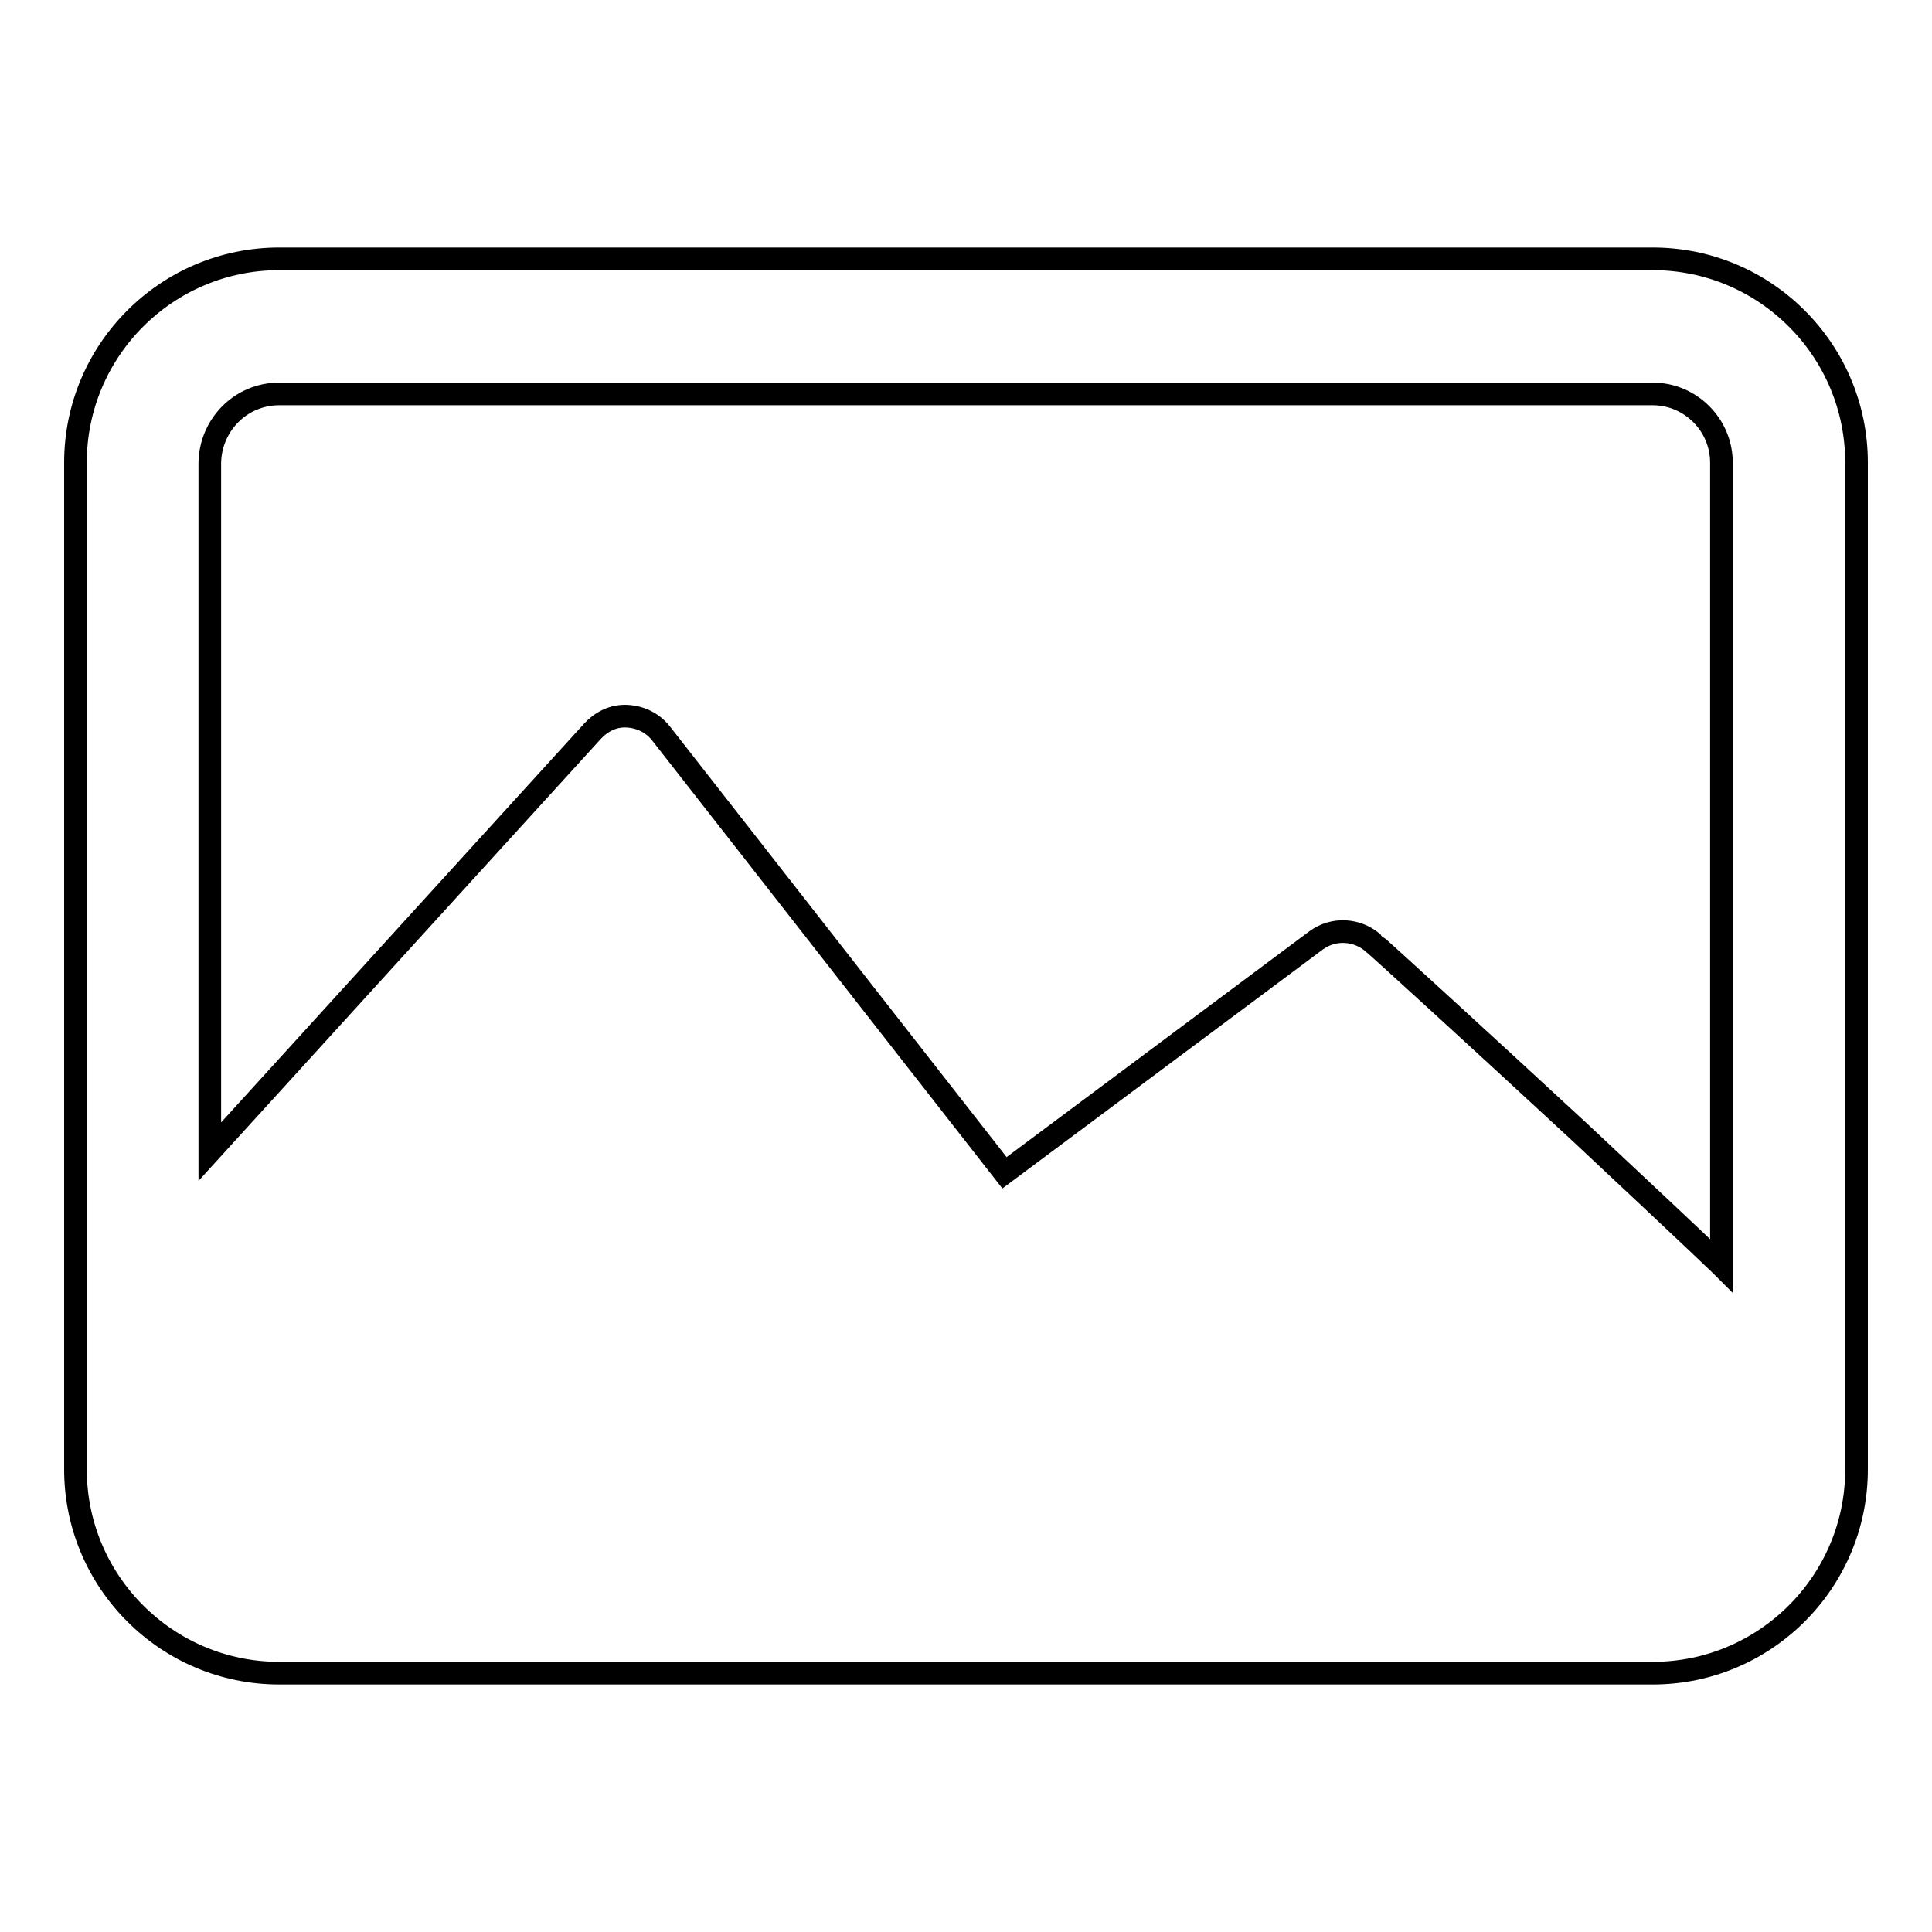
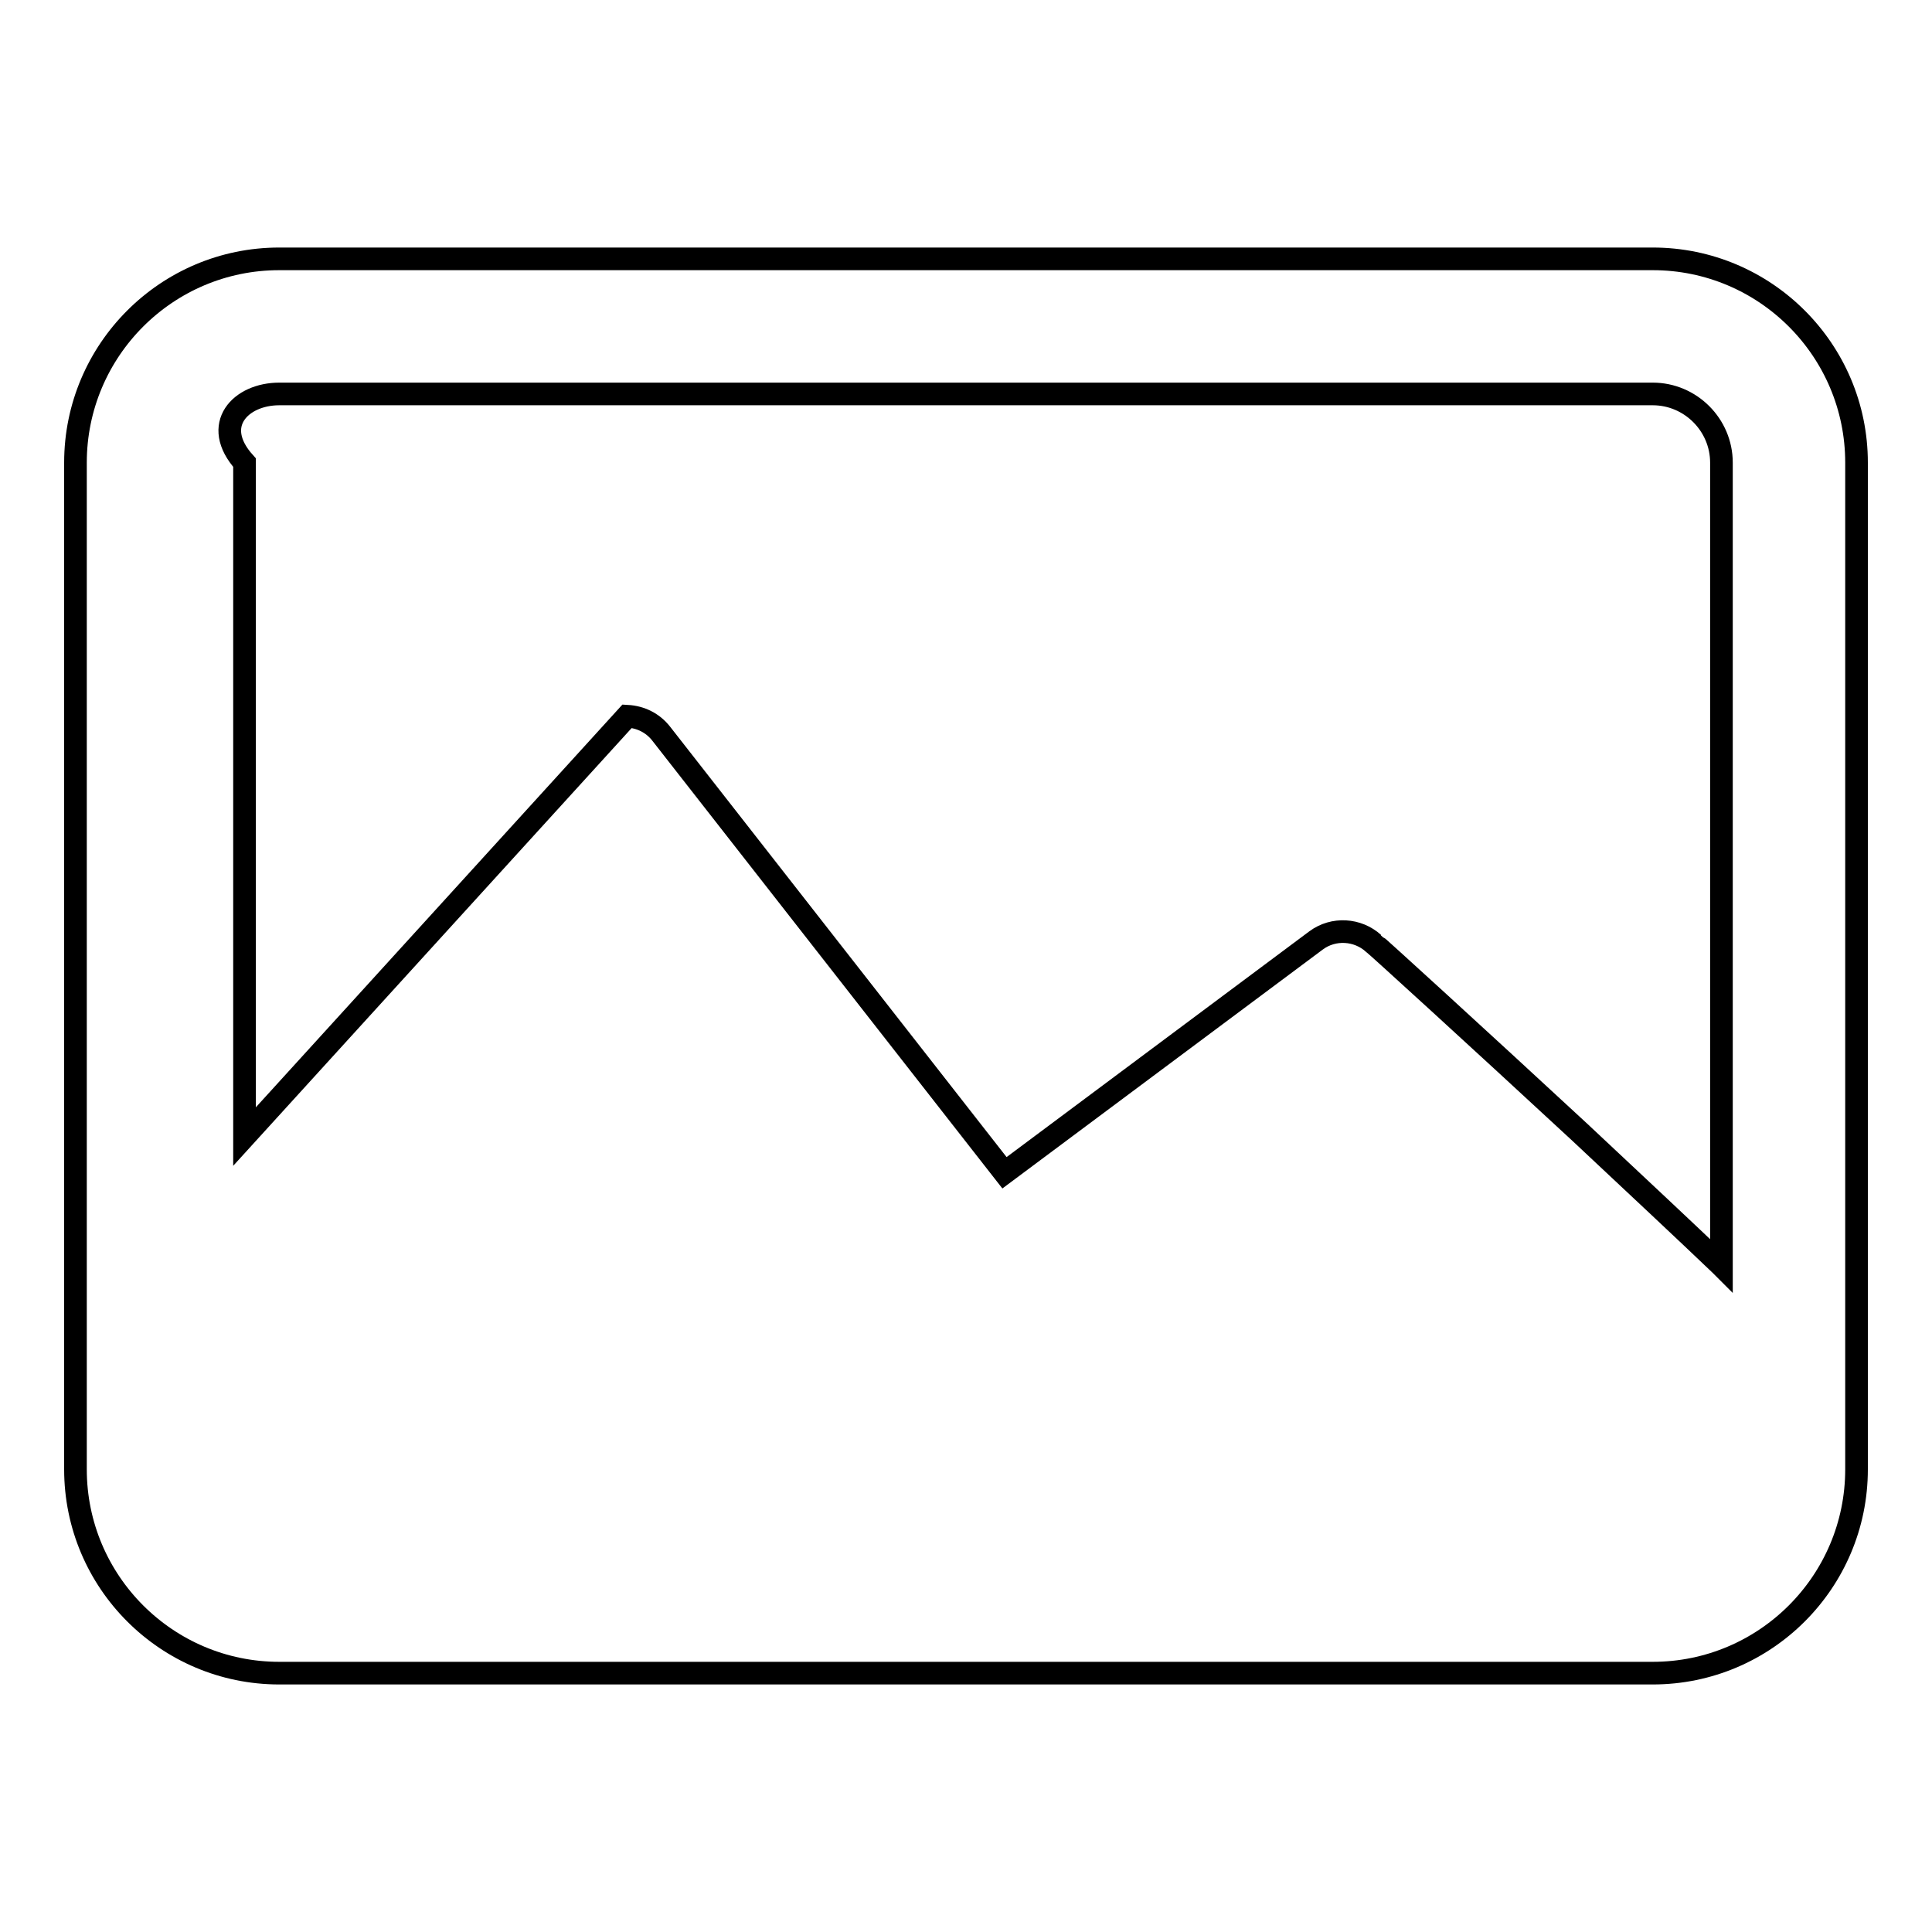
<svg xmlns="http://www.w3.org/2000/svg" version="1.1" x="0px" y="0px" viewBox="0 0 256 256" enable-background="new 0 0 256 256" xml:space="preserve">
  <g>
    <g>
-       <path stroke-width="3" fill-opacity="0" stroke="#000000" d="M219,34.3H37c-14.9,0-27,12.1-27,27v133.4c0,14.9,12.1,27,27,27H219c14.9,0,27-12.1,27-27V61.3C246,46.4,233.9,34.3,219,34.3z M37,52.2H219c5,0,9.1,4.1,9.1,9.1v106.4c0,0-0.1-0.1-0.1-0.1c-4.5-4.3-10.8-10.2-18.7-17.6c-13.5-12.5-27.1-24.9-27.3-25c-2.1-1.9-5.3-2.1-7.6-0.4l-41.3,30.8L87.6,97.2c-1.1-1.4-2.7-2.2-4.5-2.3c-1.8-0.1-3.4,0.7-4.6,2l-50.7,55.7V61.3C27.9,56.3,31.9,52.2,37,52.2z" />
+       <path stroke-width="3" fill-opacity="0" stroke="#000000" d="M219,34.3H37c-14.9,0-27,12.1-27,27v133.4c0,14.9,12.1,27,27,27H219c14.9,0,27-12.1,27-27V61.3C246,46.4,233.9,34.3,219,34.3z M37,52.2H219c5,0,9.1,4.1,9.1,9.1v106.4c0,0-0.1-0.1-0.1-0.1c-4.5-4.3-10.8-10.2-18.7-17.6c-13.5-12.5-27.1-24.9-27.3-25c-2.1-1.9-5.3-2.1-7.6-0.4l-41.3,30.8L87.6,97.2c-1.1-1.4-2.7-2.2-4.5-2.3l-50.7,55.7V61.3C27.9,56.3,31.9,52.2,37,52.2z" />
    </g>
  </g>
</svg>